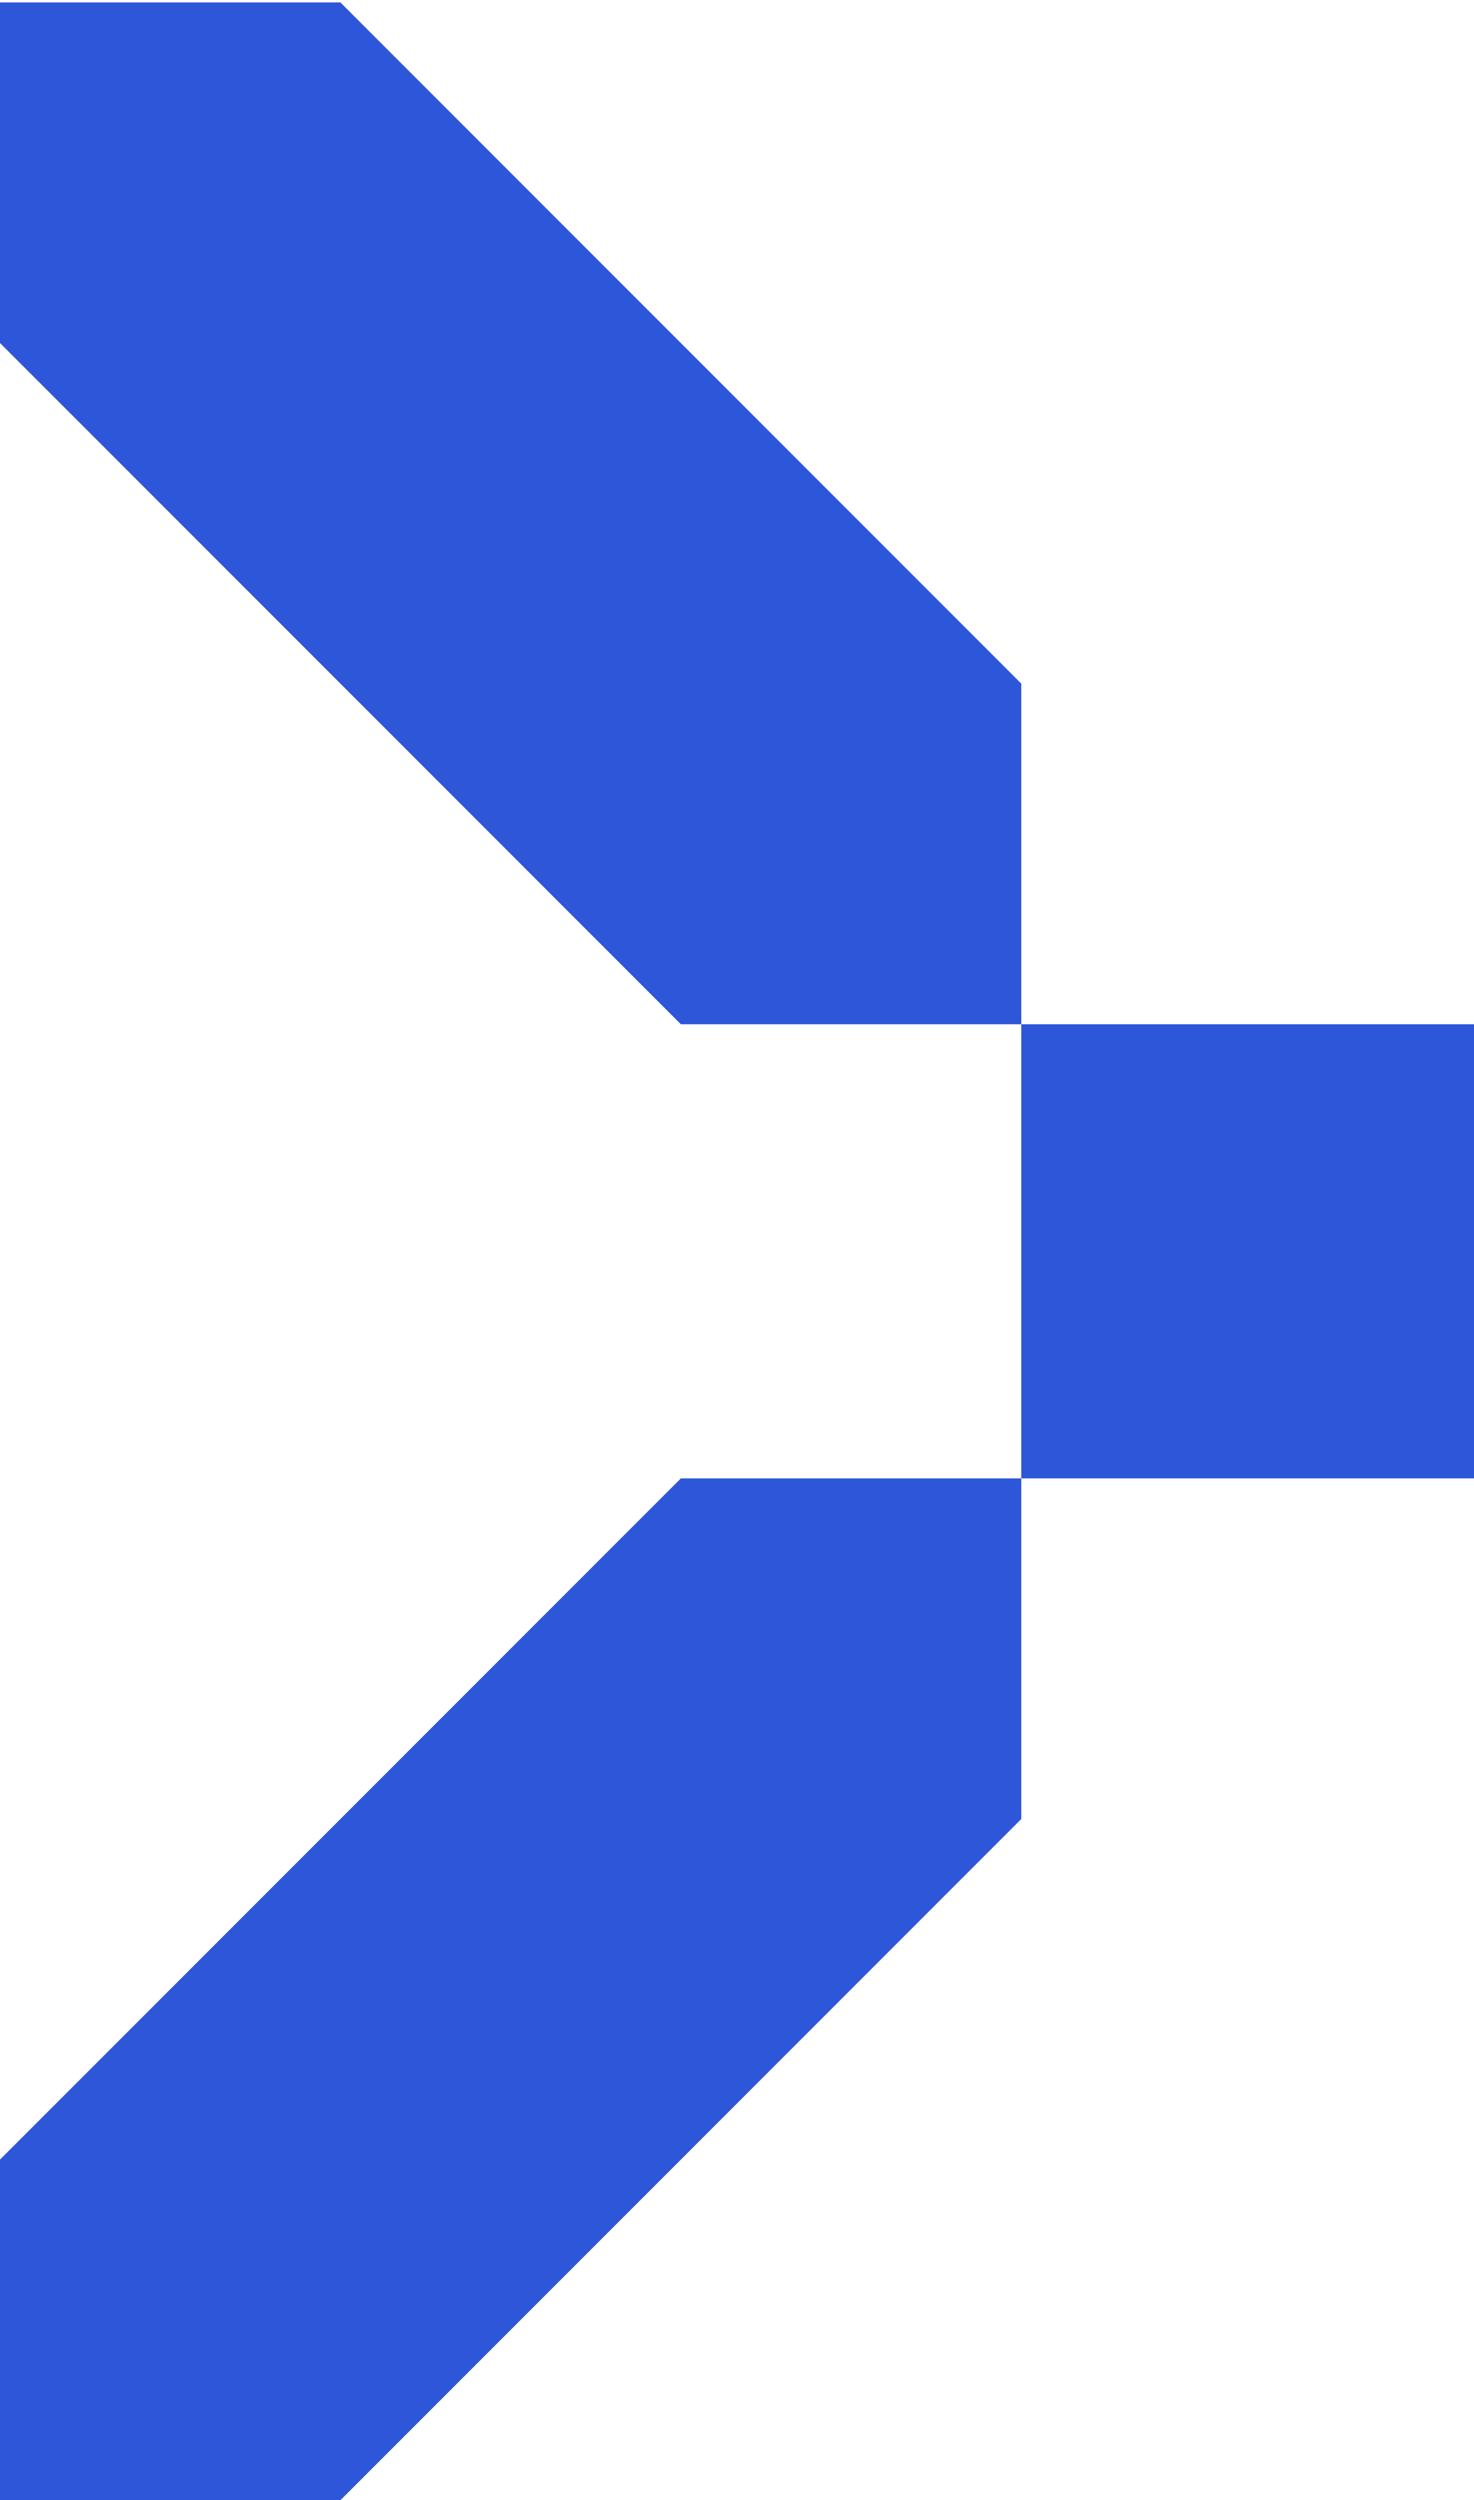
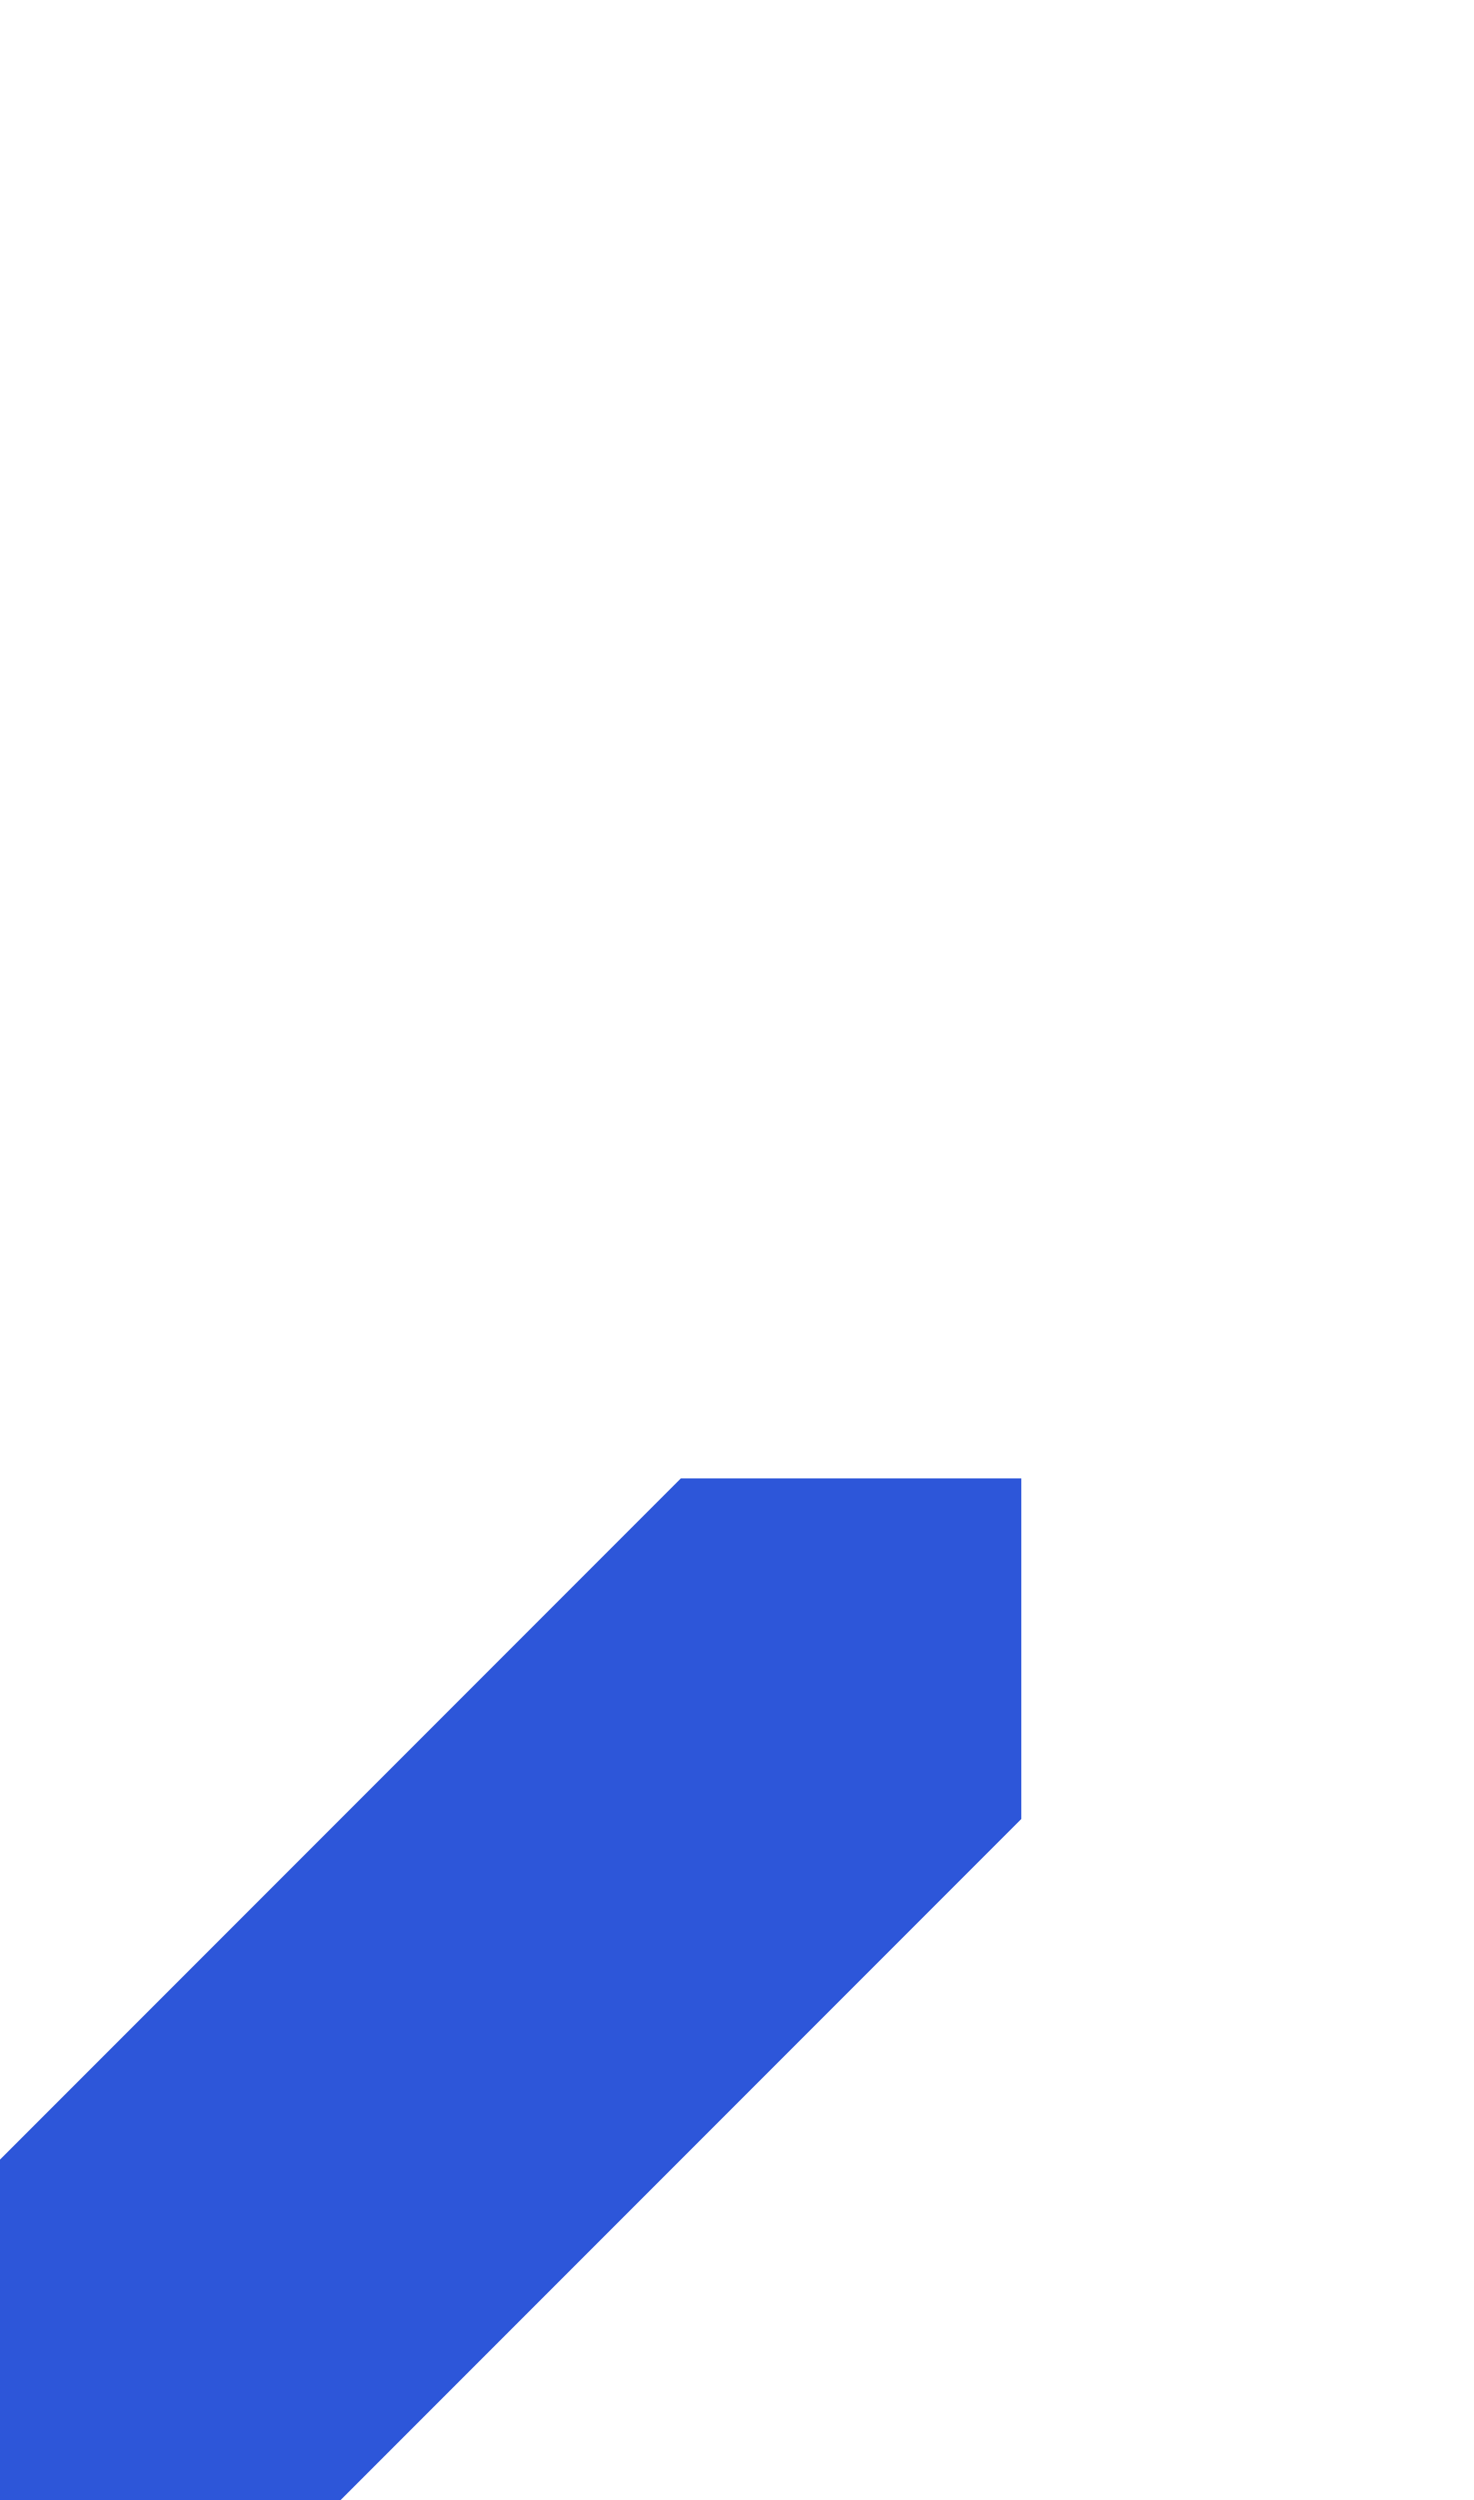
<svg xmlns="http://www.w3.org/2000/svg" width="558" height="946" viewBox="0 0 558 946" fill="none">
  <path d="M128.874 946L0 946L0 817.126L257.748 559.378L386.622 559.378L386.622 688.252L128.874 946Z" fill="#2D56D9" />
-   <path d="M128.874 0.924L0 0.924L-1.53681e-06 129.798L257.748 387.546L386.622 387.546L386.622 258.672L128.874 0.924Z" fill="#2D56D9" />
-   <rect x="386.623" y="559.378" width="171.832" height="171.832" transform="rotate(-90 386.623 559.378)" fill="#2D56D9" />
</svg>